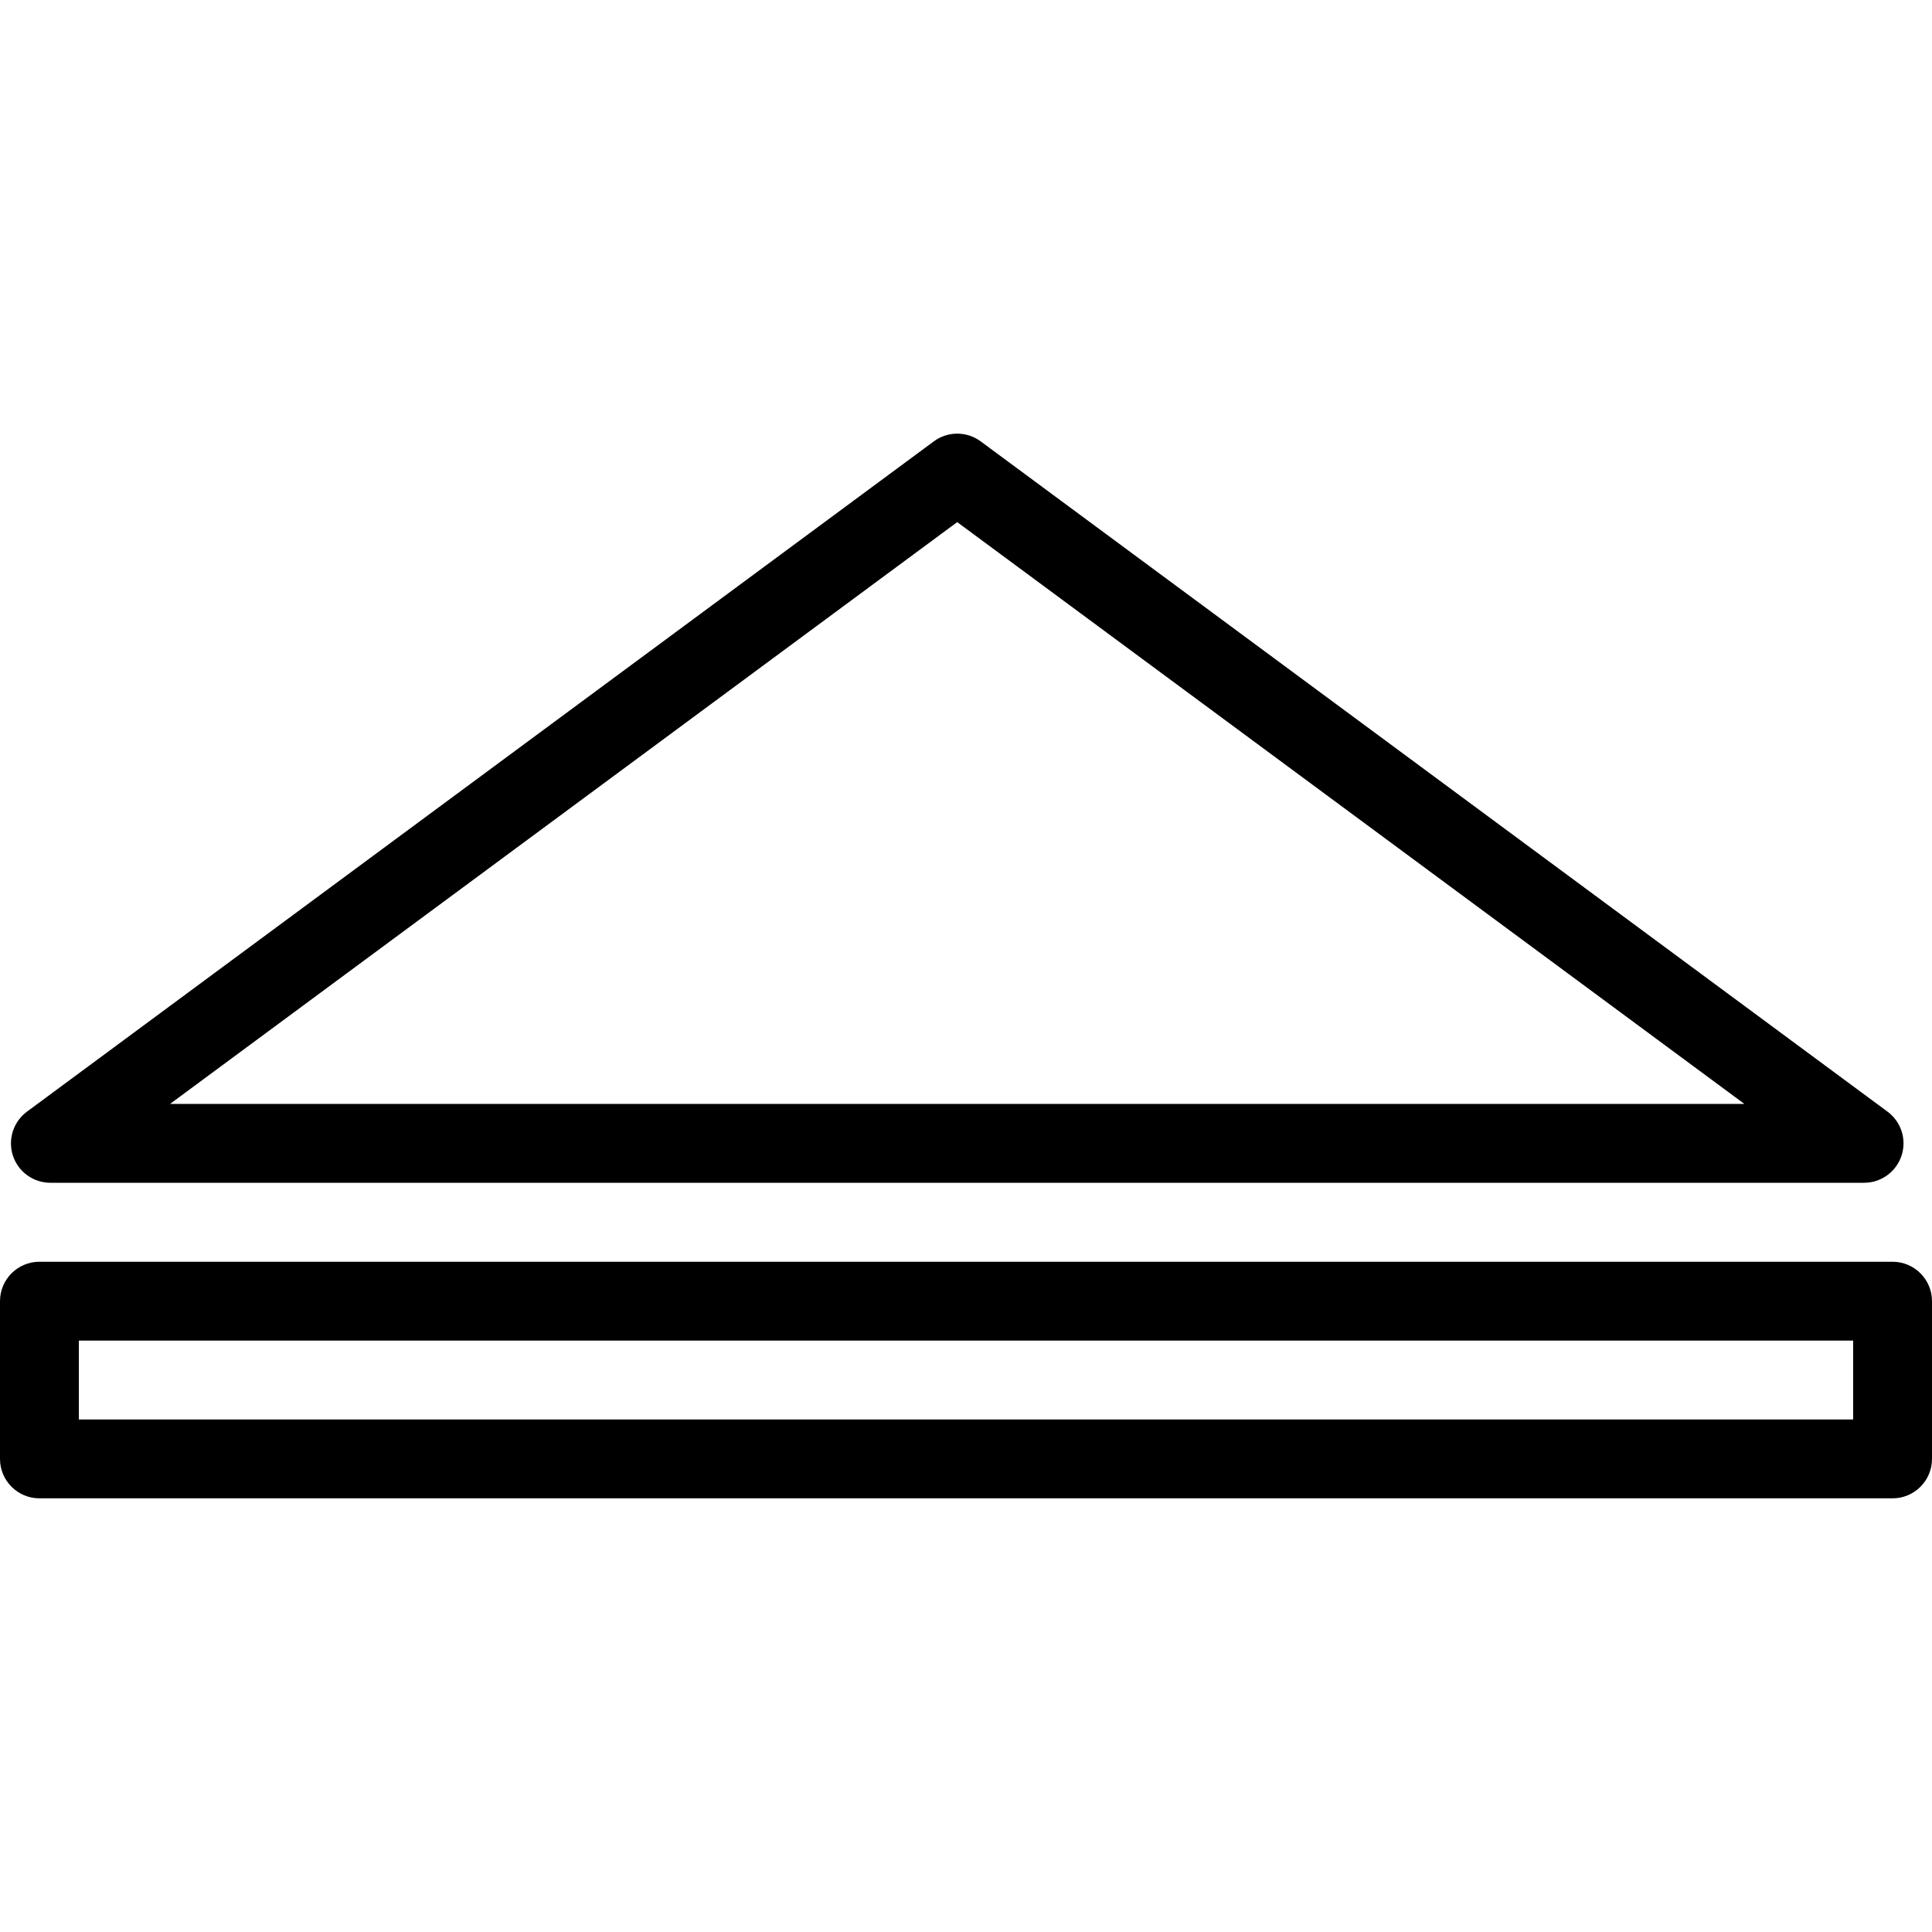
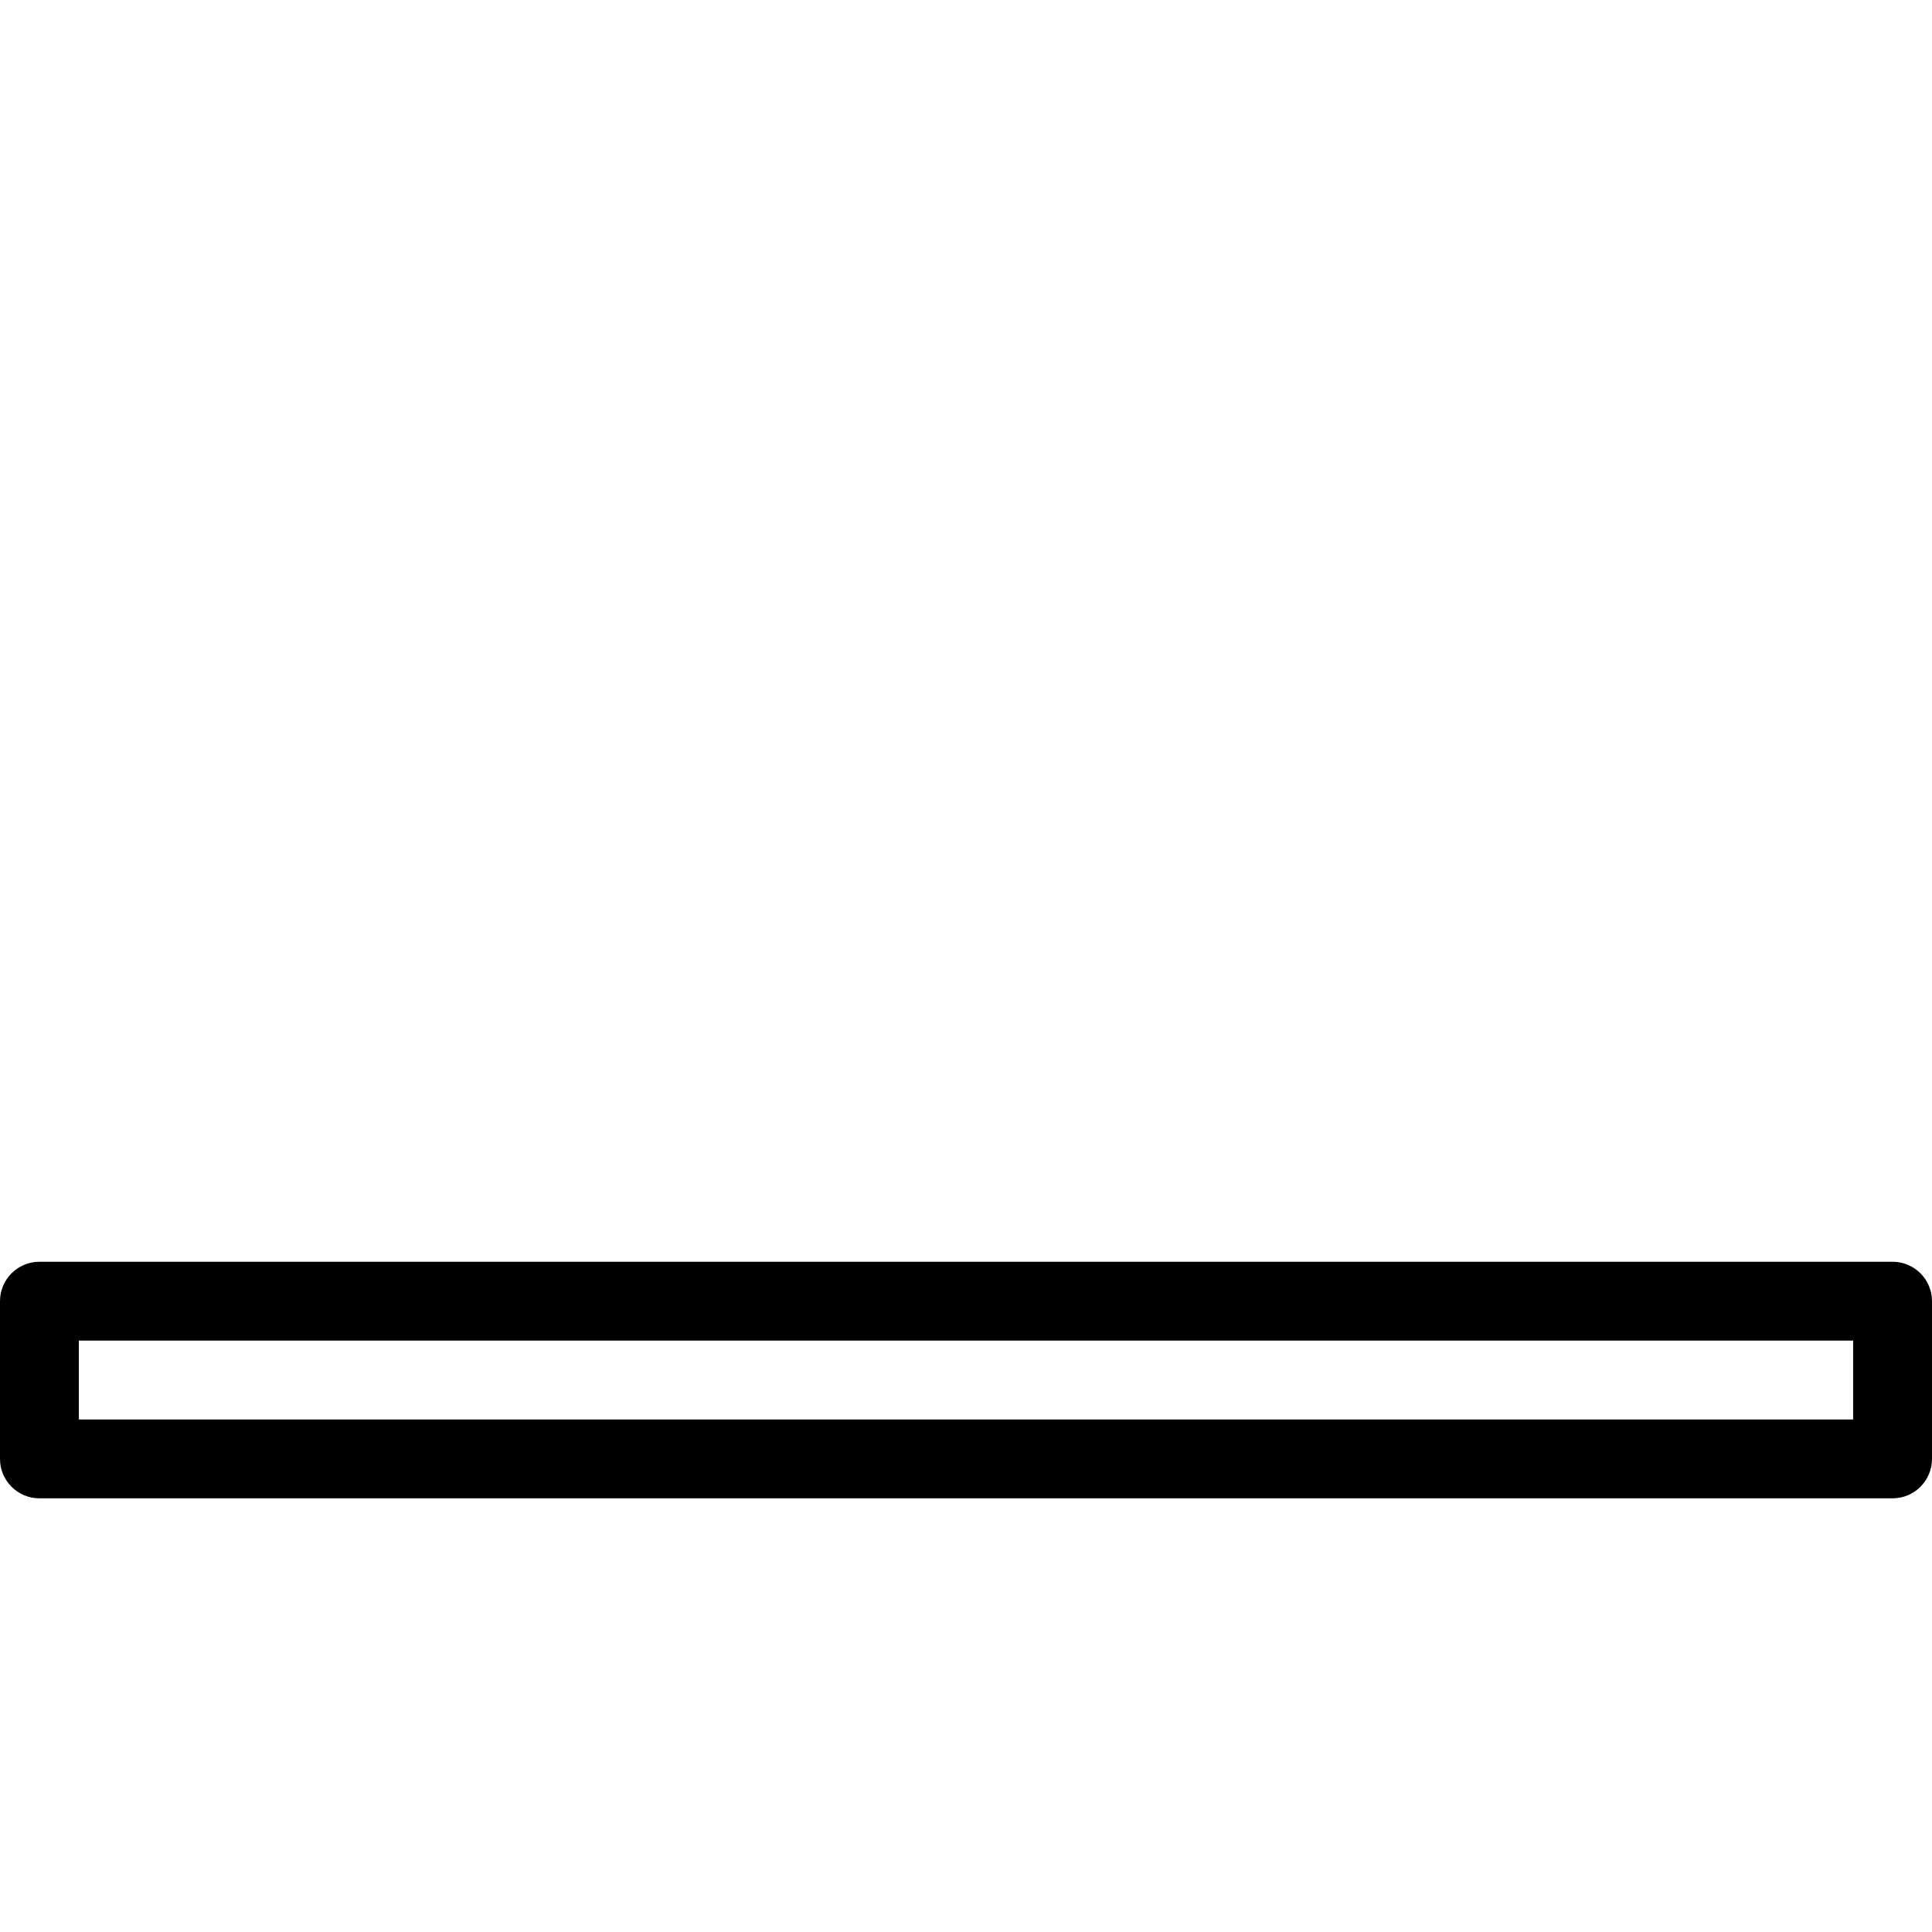
<svg xmlns="http://www.w3.org/2000/svg" fill="#000000" height="800px" width="800px" version="1.1" id="Capa_1" viewBox="0 0 49 49" xml:space="preserve">
  <g>
    <g>
-       <path d="M1.277,29.998h46c0.432,0,0.814-0.277,0.95-0.687s-0.008-0.86-0.355-1.117l-23-17c-0.353-0.261-0.836-0.261-1.188,0    l-23,17c-0.347,0.257-0.491,0.707-0.356,1.117S0.846,29.998,1.277,29.998z M24.277,13.242l19.965,14.756H4.313L24.277,13.242z" />
      <path d="M48,32.001H1c-0.552,0-1,0.448-1,1v4c0,0.552,0.448,1,1,1h47c0.552,0,1-0.448,1-1v-4C49,32.449,48.552,32.001,48,32.001z     M47,36.001H2v-2h45V36.001z" />
    </g>
  </g>
</svg>